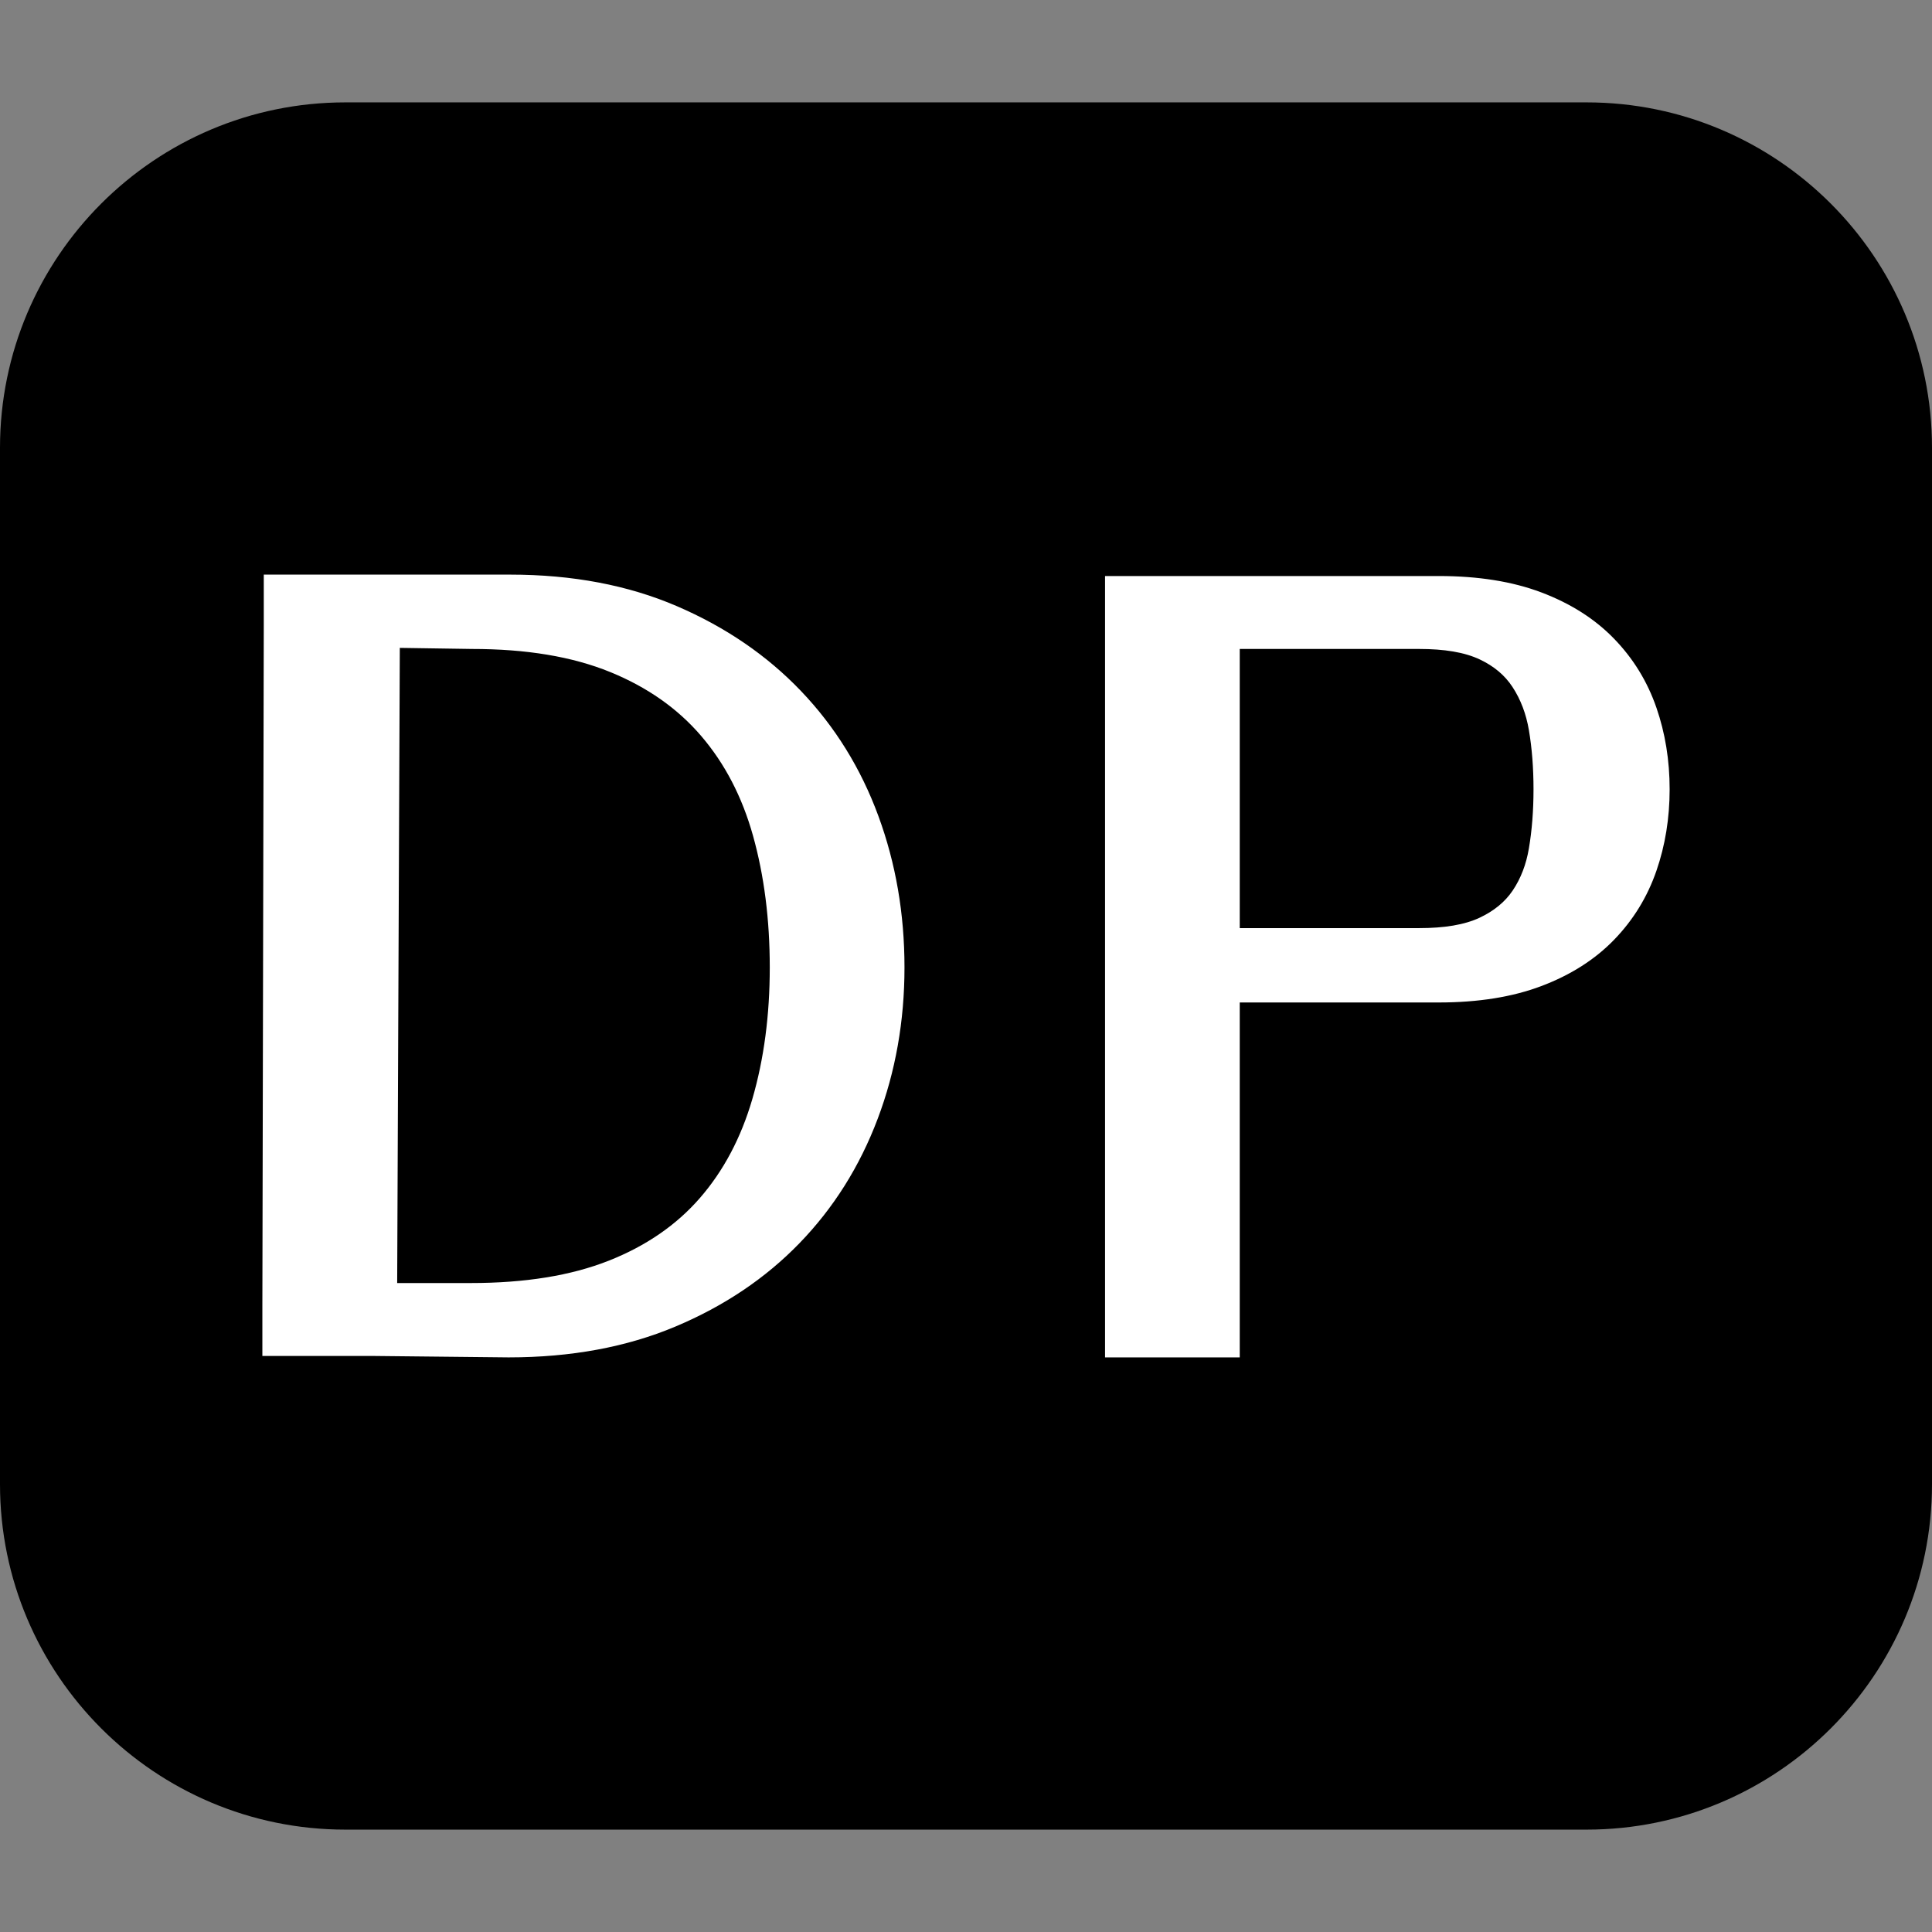
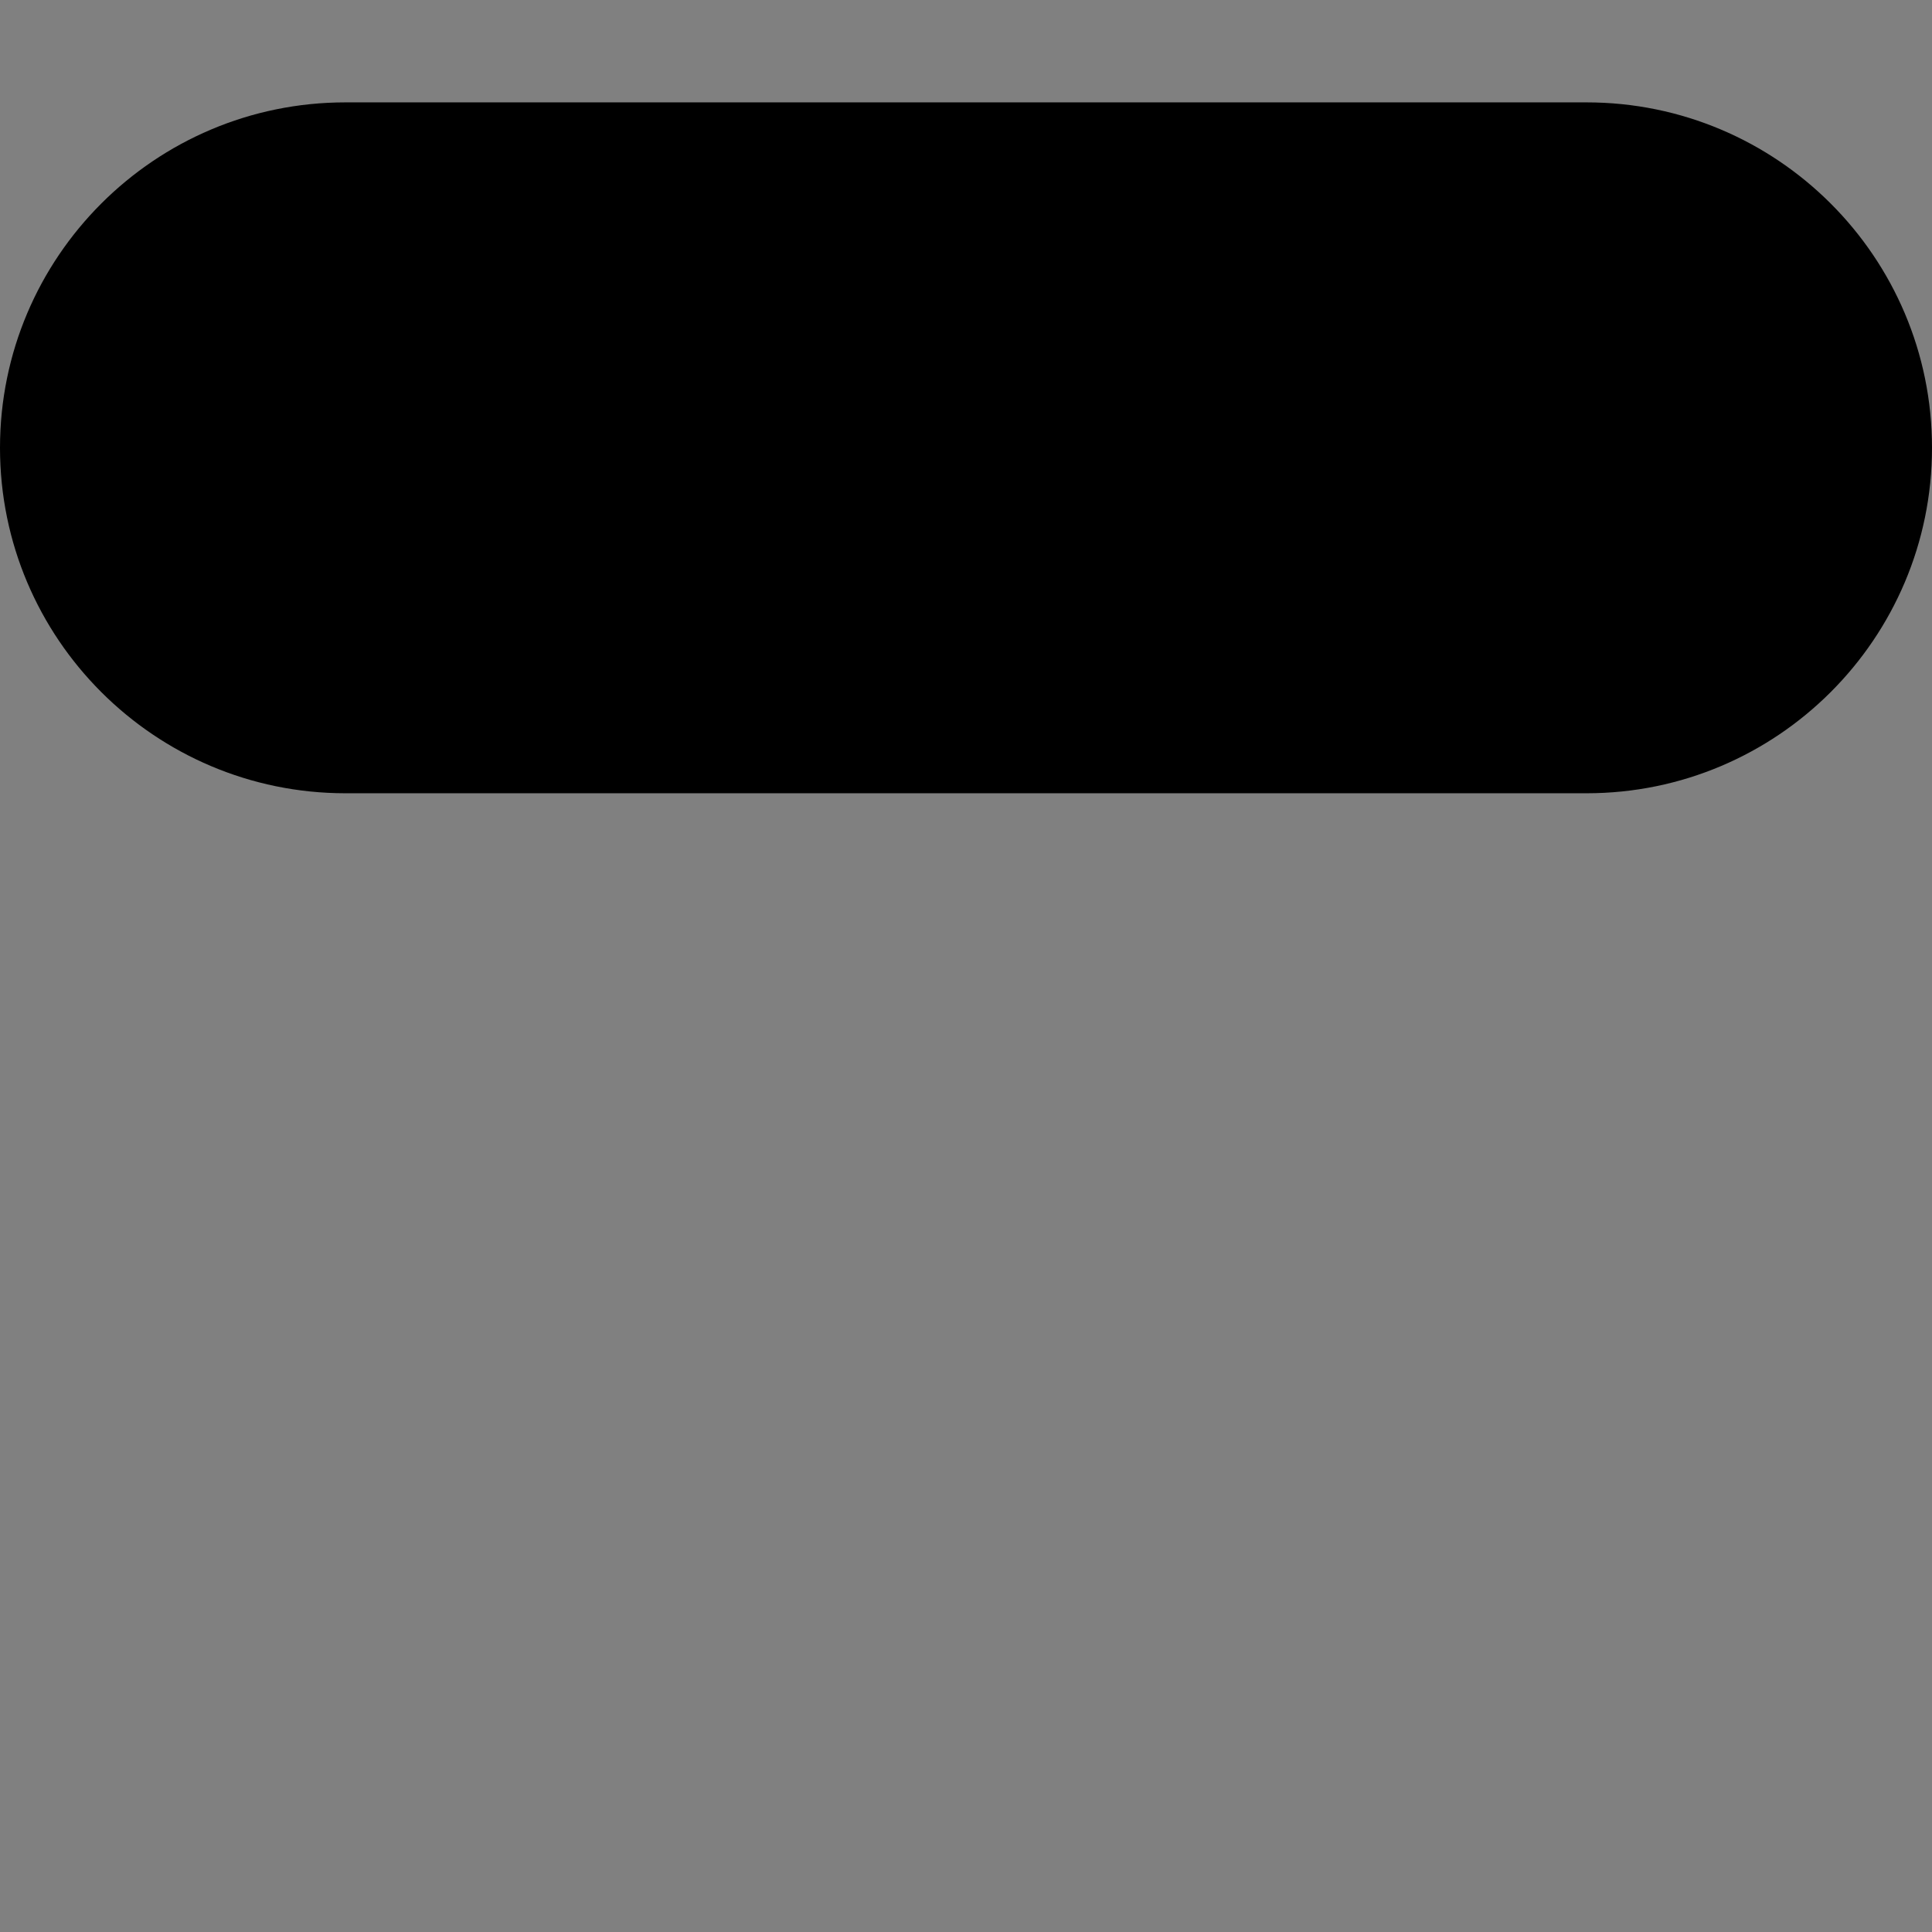
<svg xmlns="http://www.w3.org/2000/svg" width="100%" height="100%" viewBox="0 0 100 100" version="1.1" xml:space="preserve" style="fill-rule:evenodd;clip-rule:evenodd;stroke-linejoin:round;stroke-miterlimit:2;">
  <rect x="0" y="0" width="100" height="100" fill="#808080" stroke="none" />
-   <path d="M100,23.179c0,-9.868 -8.012,-17.88 -17.88,-17.88l-64.24,-0c-9.868,-0 -17.88,8.012 -17.88,17.88l-0,53.642c-0,9.868 8.012,17.88 17.88,17.88l64.24,0c9.868,0 17.88,-8.012 17.88,-17.88l0,-53.642Z" />
+   <path d="M100,23.179c0,-9.868 -8.012,-17.88 -17.88,-17.88l-64.24,-0c-9.868,-0 -17.88,8.012 -17.88,17.88c-0,9.868 8.012,17.88 17.88,17.88l64.24,0c9.868,0 17.88,-8.012 17.88,-17.88l0,-53.642Z" />
  <g>
-     <path d="M26.404,29.742l-12.751,-0l0,2.618c0,0 -0.073,35.204 -0.073,35.204c0,0.001 0,2.621 0,2.621l5.815,-0c-0,-0 6.93,0.073 6.93,0.073c3.238,0 6.108,-0.535 8.622,-1.59c2.534,-1.064 4.678,-2.507 6.436,-4.323c1.763,-1.82 3.112,-3.964 4.045,-6.434c0.924,-2.445 1.388,-5.058 1.388,-7.838c-0,-2.776 -0.451,-5.386 -1.348,-7.828c-0.907,-2.471 -2.243,-4.628 -4.006,-6.475c-1.757,-1.84 -3.9,-3.309 -6.433,-4.398c-2.516,-1.081 -5.39,-1.63 -8.625,-1.63Zm48.067,0.073l-17.274,0l-0,40.443l6.972,0l0,-18.37c0,-0 10.302,-0 10.302,-0c2.054,-0 3.817,-0.288 5.292,-0.843c1.535,-0.577 2.791,-1.381 3.777,-2.398c0.995,-1.025 1.727,-2.217 2.196,-3.574c0.454,-1.314 0.684,-2.721 0.684,-4.222c-0,-1.501 -0.23,-2.907 -0.684,-4.221c-0.469,-1.358 -1.201,-2.549 -2.196,-3.574c-0.986,-1.017 -2.242,-1.821 -3.777,-2.399c-1.475,-0.555 -3.238,-0.842 -5.292,-0.842Zm-50.109,36.595l-3.804,-0c-0,-0 0.136,-32.876 0.136,-32.876c-0,0 3.732,0.056 3.732,0.056c2.805,0 5.19,0.391 7.161,1.196c1.912,0.78 3.482,1.879 4.704,3.305c1.232,1.438 2.123,3.159 2.683,5.159c0.581,2.076 0.869,4.351 0.869,6.823c-0,2.469 -0.299,4.74 -0.902,6.812c-0.583,2 -1.485,3.711 -2.717,5.127c-1.221,1.403 -2.79,2.477 -4.699,3.235c-1.974,0.783 -4.363,1.163 -7.163,1.163Zm49.088,-18.371l-9.281,0c0,0 0,-14.449 0,-14.449c0,0 9.281,0 9.281,0c1.302,0 2.356,0.168 3.154,0.548c0.72,0.342 1.285,0.811 1.682,1.419c0.427,0.652 0.707,1.397 0.849,2.232c0.16,0.94 0.239,1.961 0.239,3.062c0,1.101 -0.079,2.122 -0.239,3.063c-0.14,0.827 -0.417,1.555 -0.839,2.181c-0.4,0.592 -0.968,1.053 -1.692,1.397c-0.798,0.379 -1.852,0.547 -3.154,0.547Z" style="fill:#fff;" />
-   </g>
+     </g>
</svg>